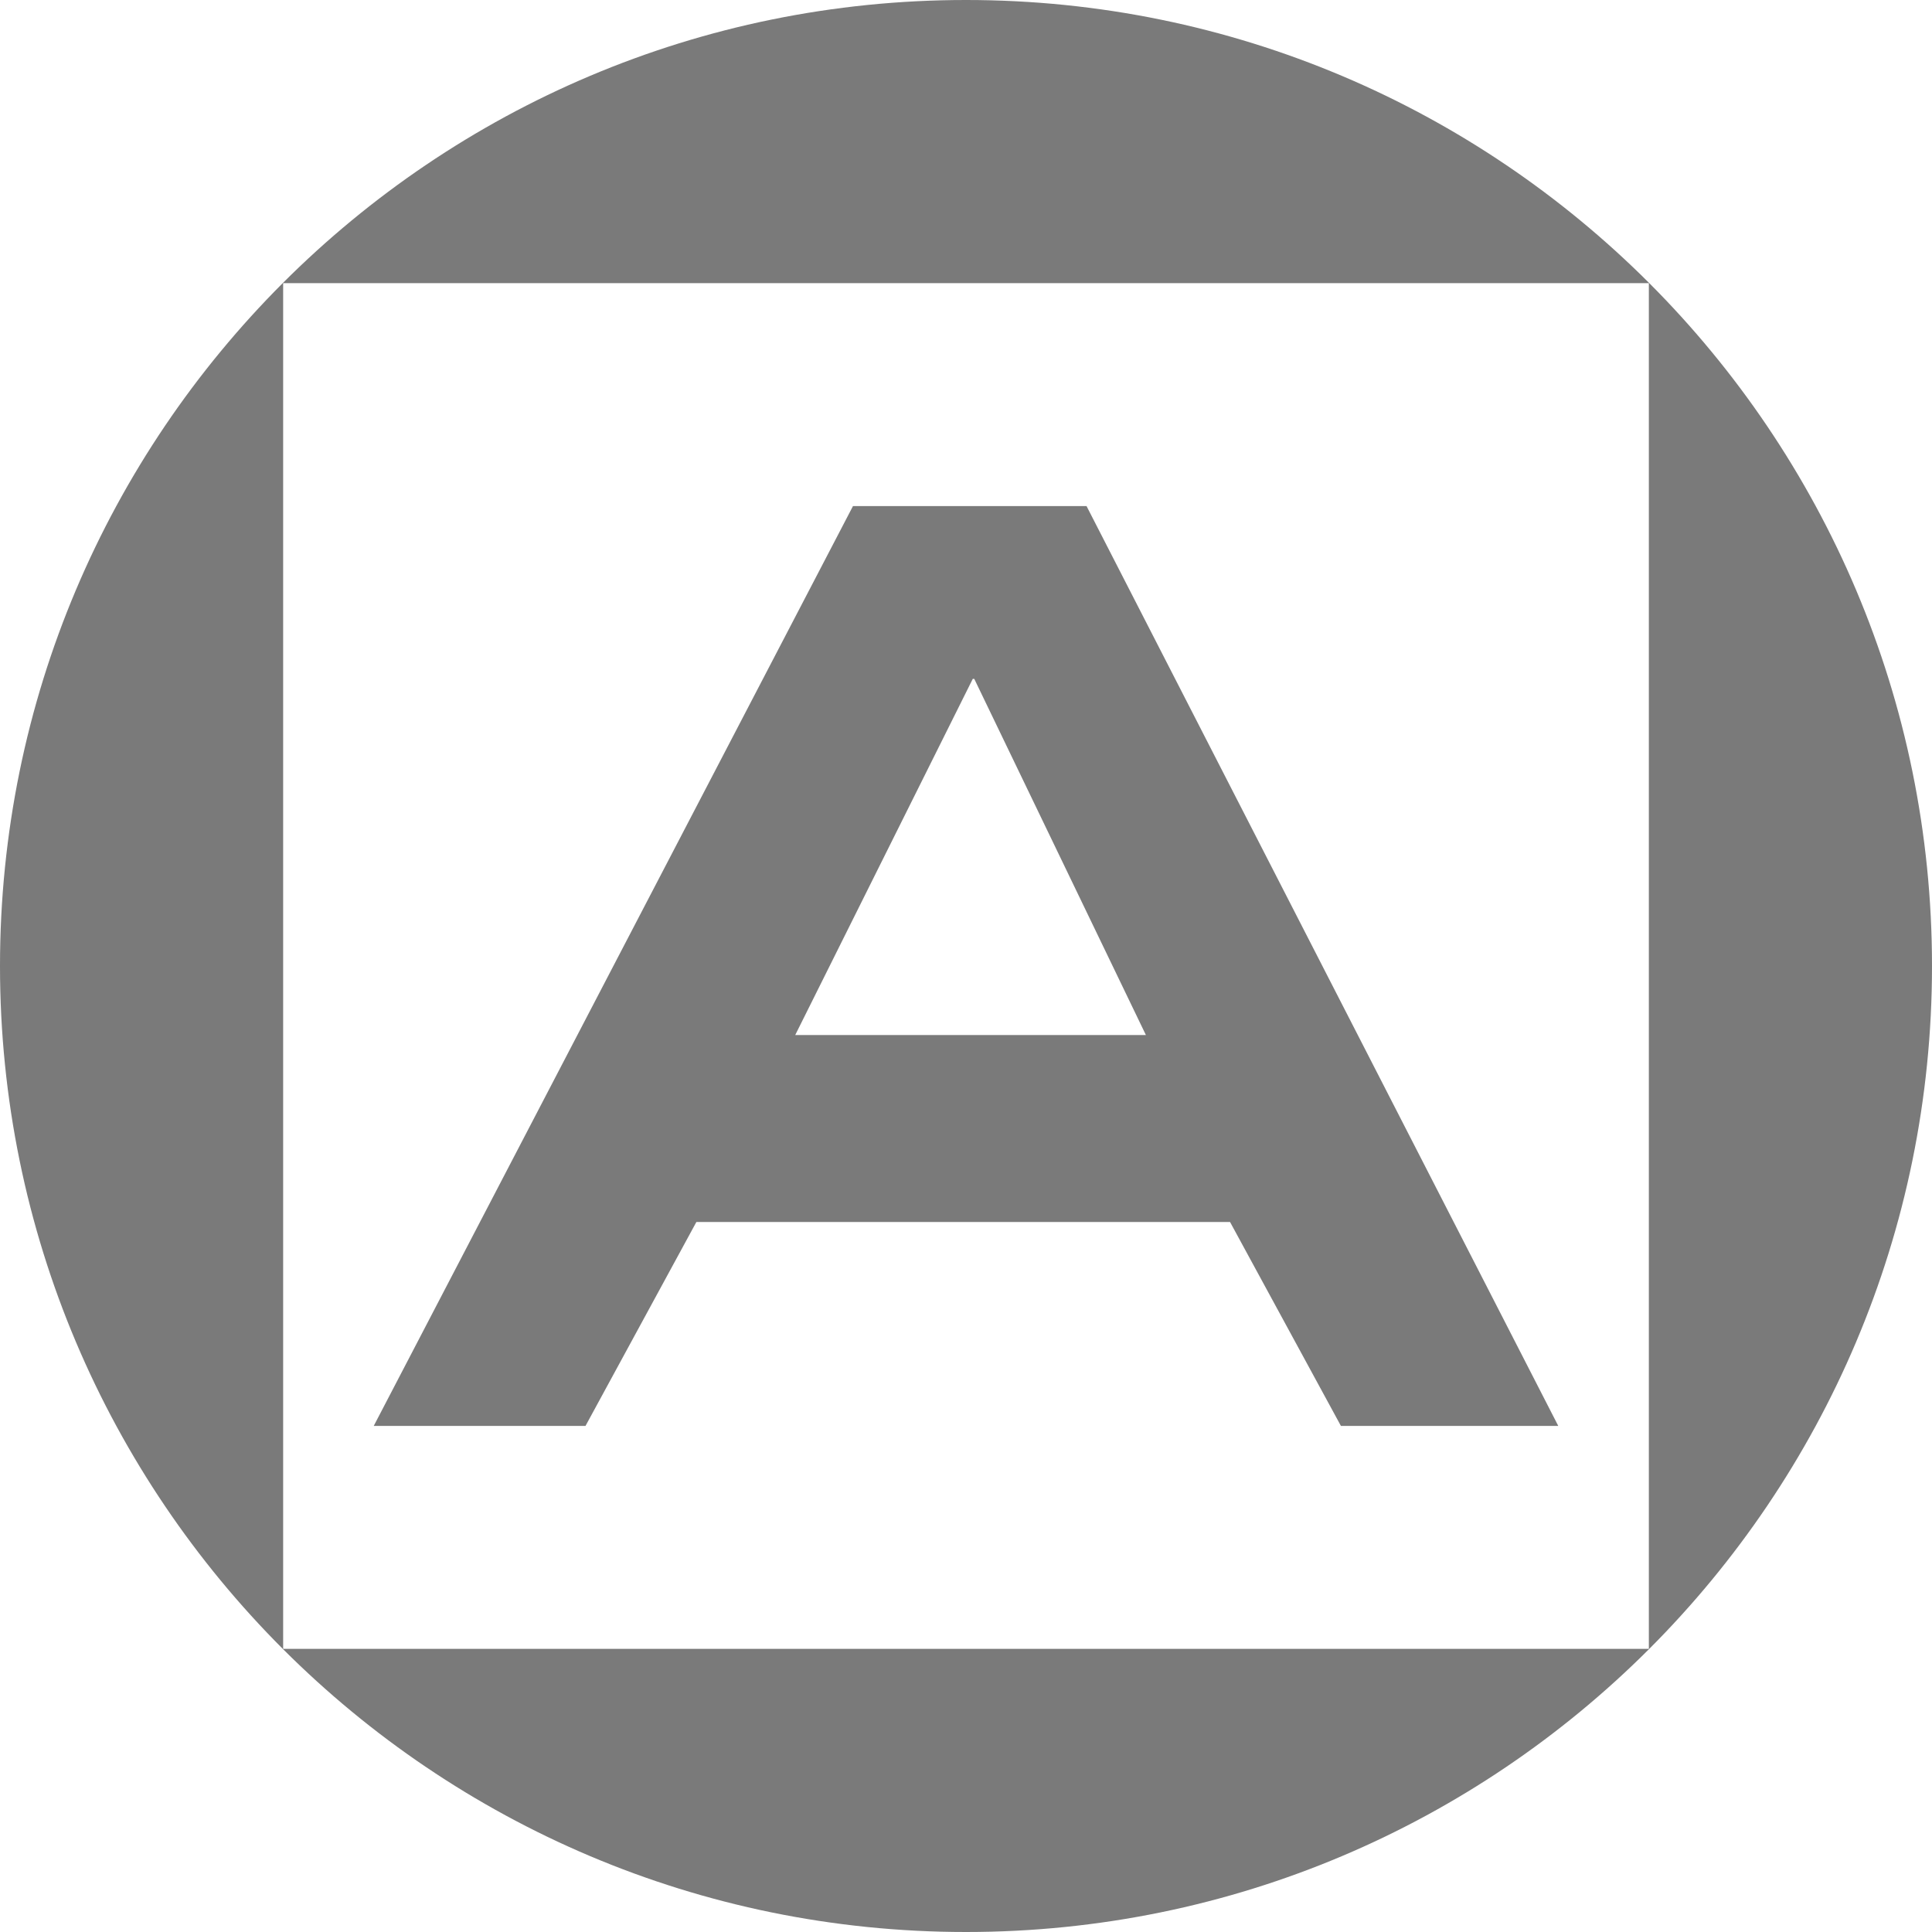
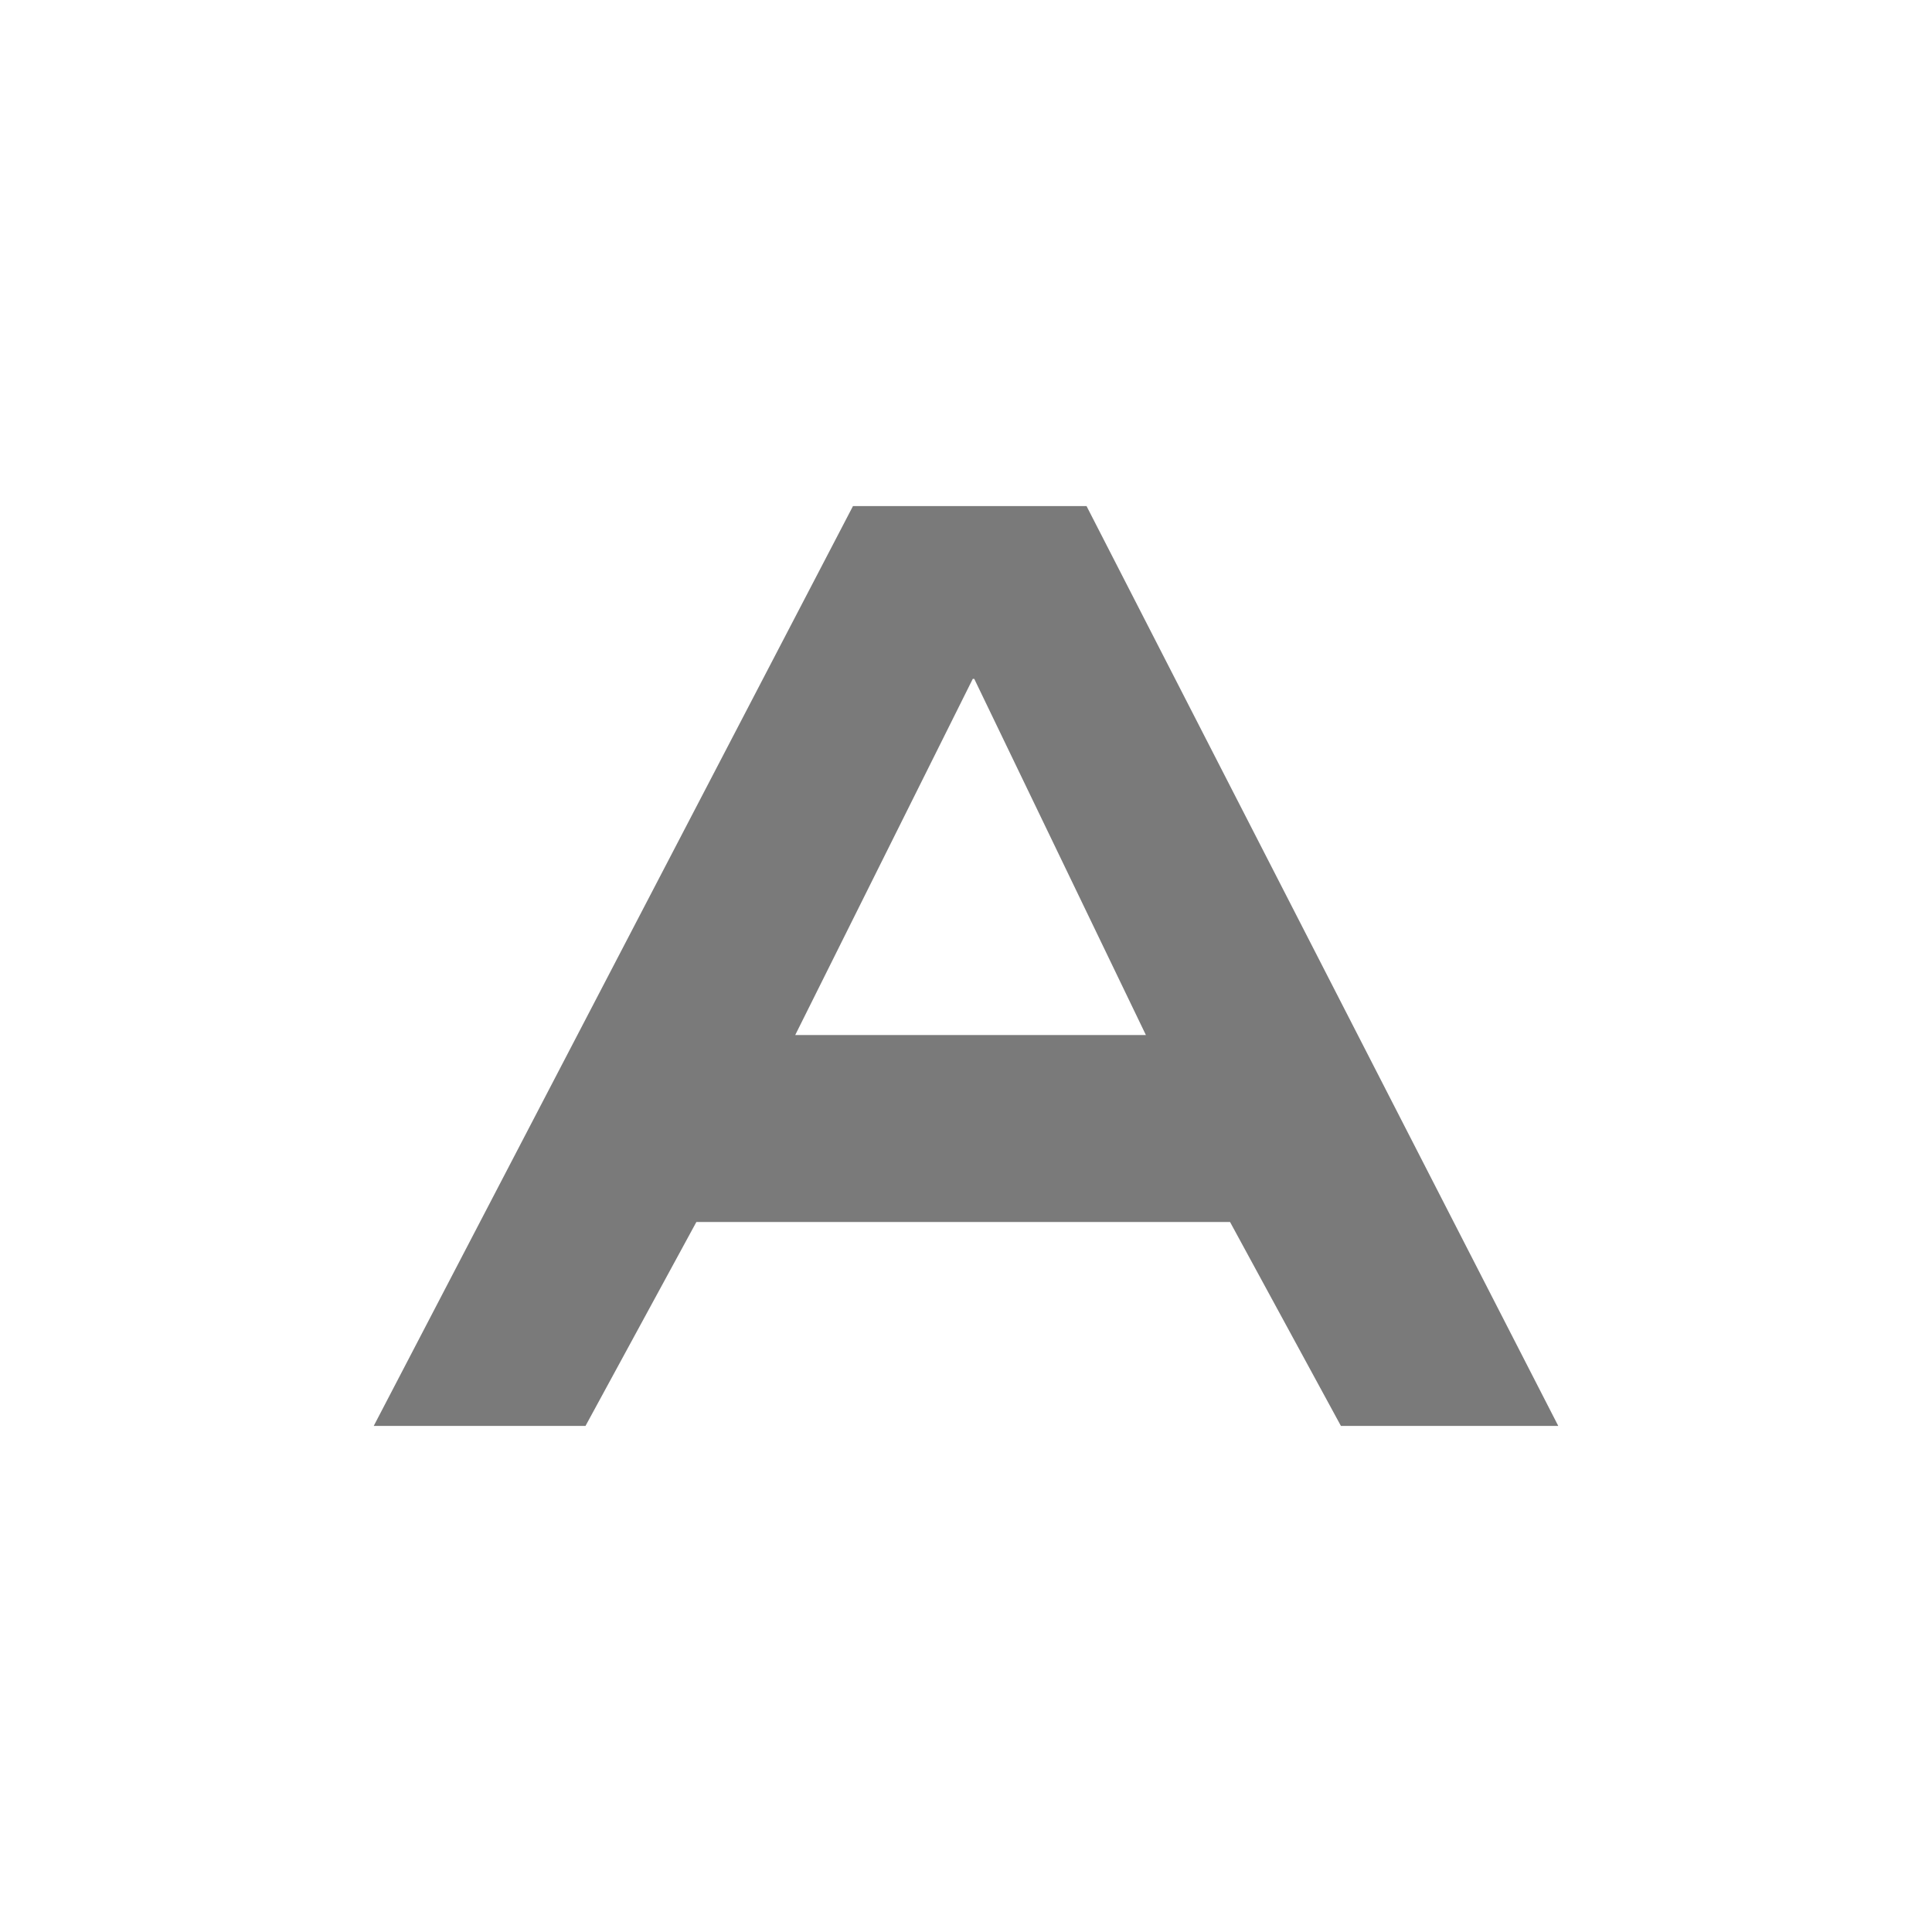
<svg xmlns="http://www.w3.org/2000/svg" id="_Слой_1" data-name="Слой 1" viewBox="0 0 180 180">
  <defs>
    <style> .cls-1 { fill: #7a7a7a; stroke-width: 0px; } </style>
  </defs>
-   <path class="cls-1" d="m153.64,26.36C137.35,10.07,114.85,0,90,0S42.65,10.07,26.36,26.36C10.07,42.65,0,65.15,0,90c0,49.7,40.3,90,90,90,24.85,0,47.35-10.07,63.64-26.36,16.29-16.29,26.36-38.79,26.36-63.64s-10.07-47.35-26.36-63.64Zm-.02,127.26H26.38V26.38h127.24v127.24Z" />
  <path class="cls-1" d="m34.82,132.85l44.65-85.7h21.76l43.95,85.7h-20.25l-10.33-19h-49.72l-10.33,19s-19.72,0-19.72,0Zm55.81-69.6l-16.54,33.18h32.67l-15.99-33.18s-.14,0-.14,0Z" />
</svg>